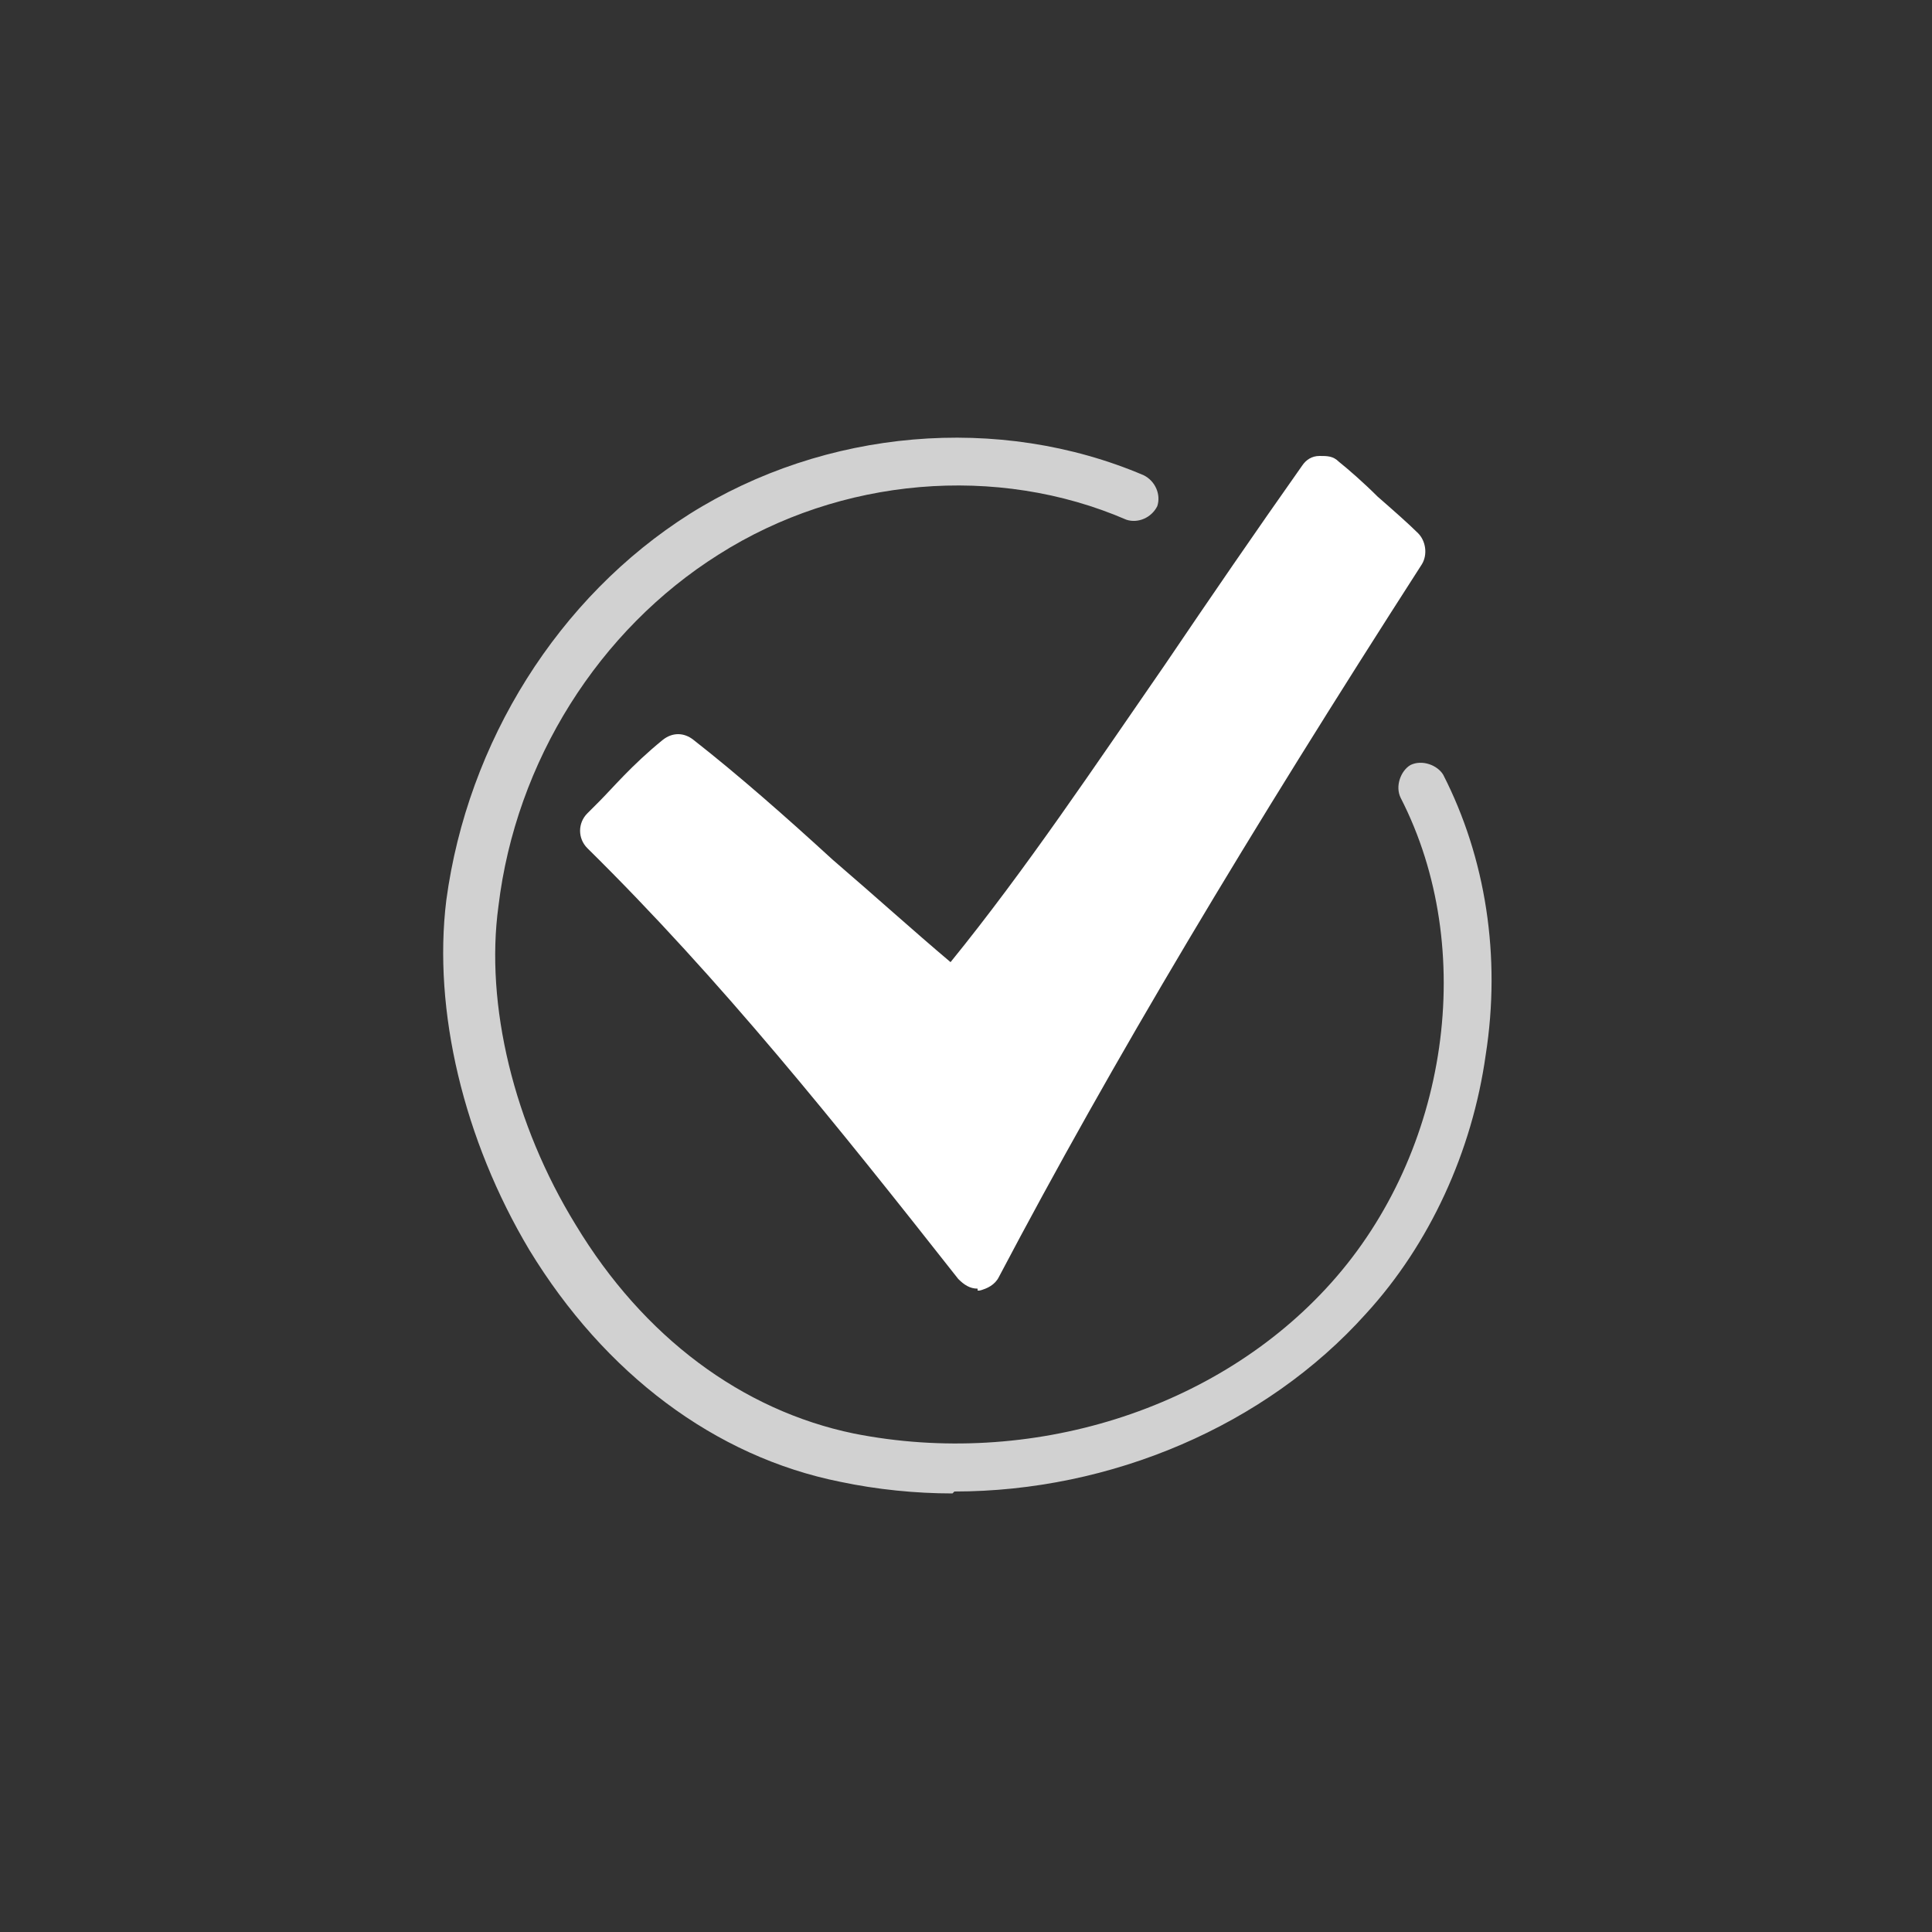
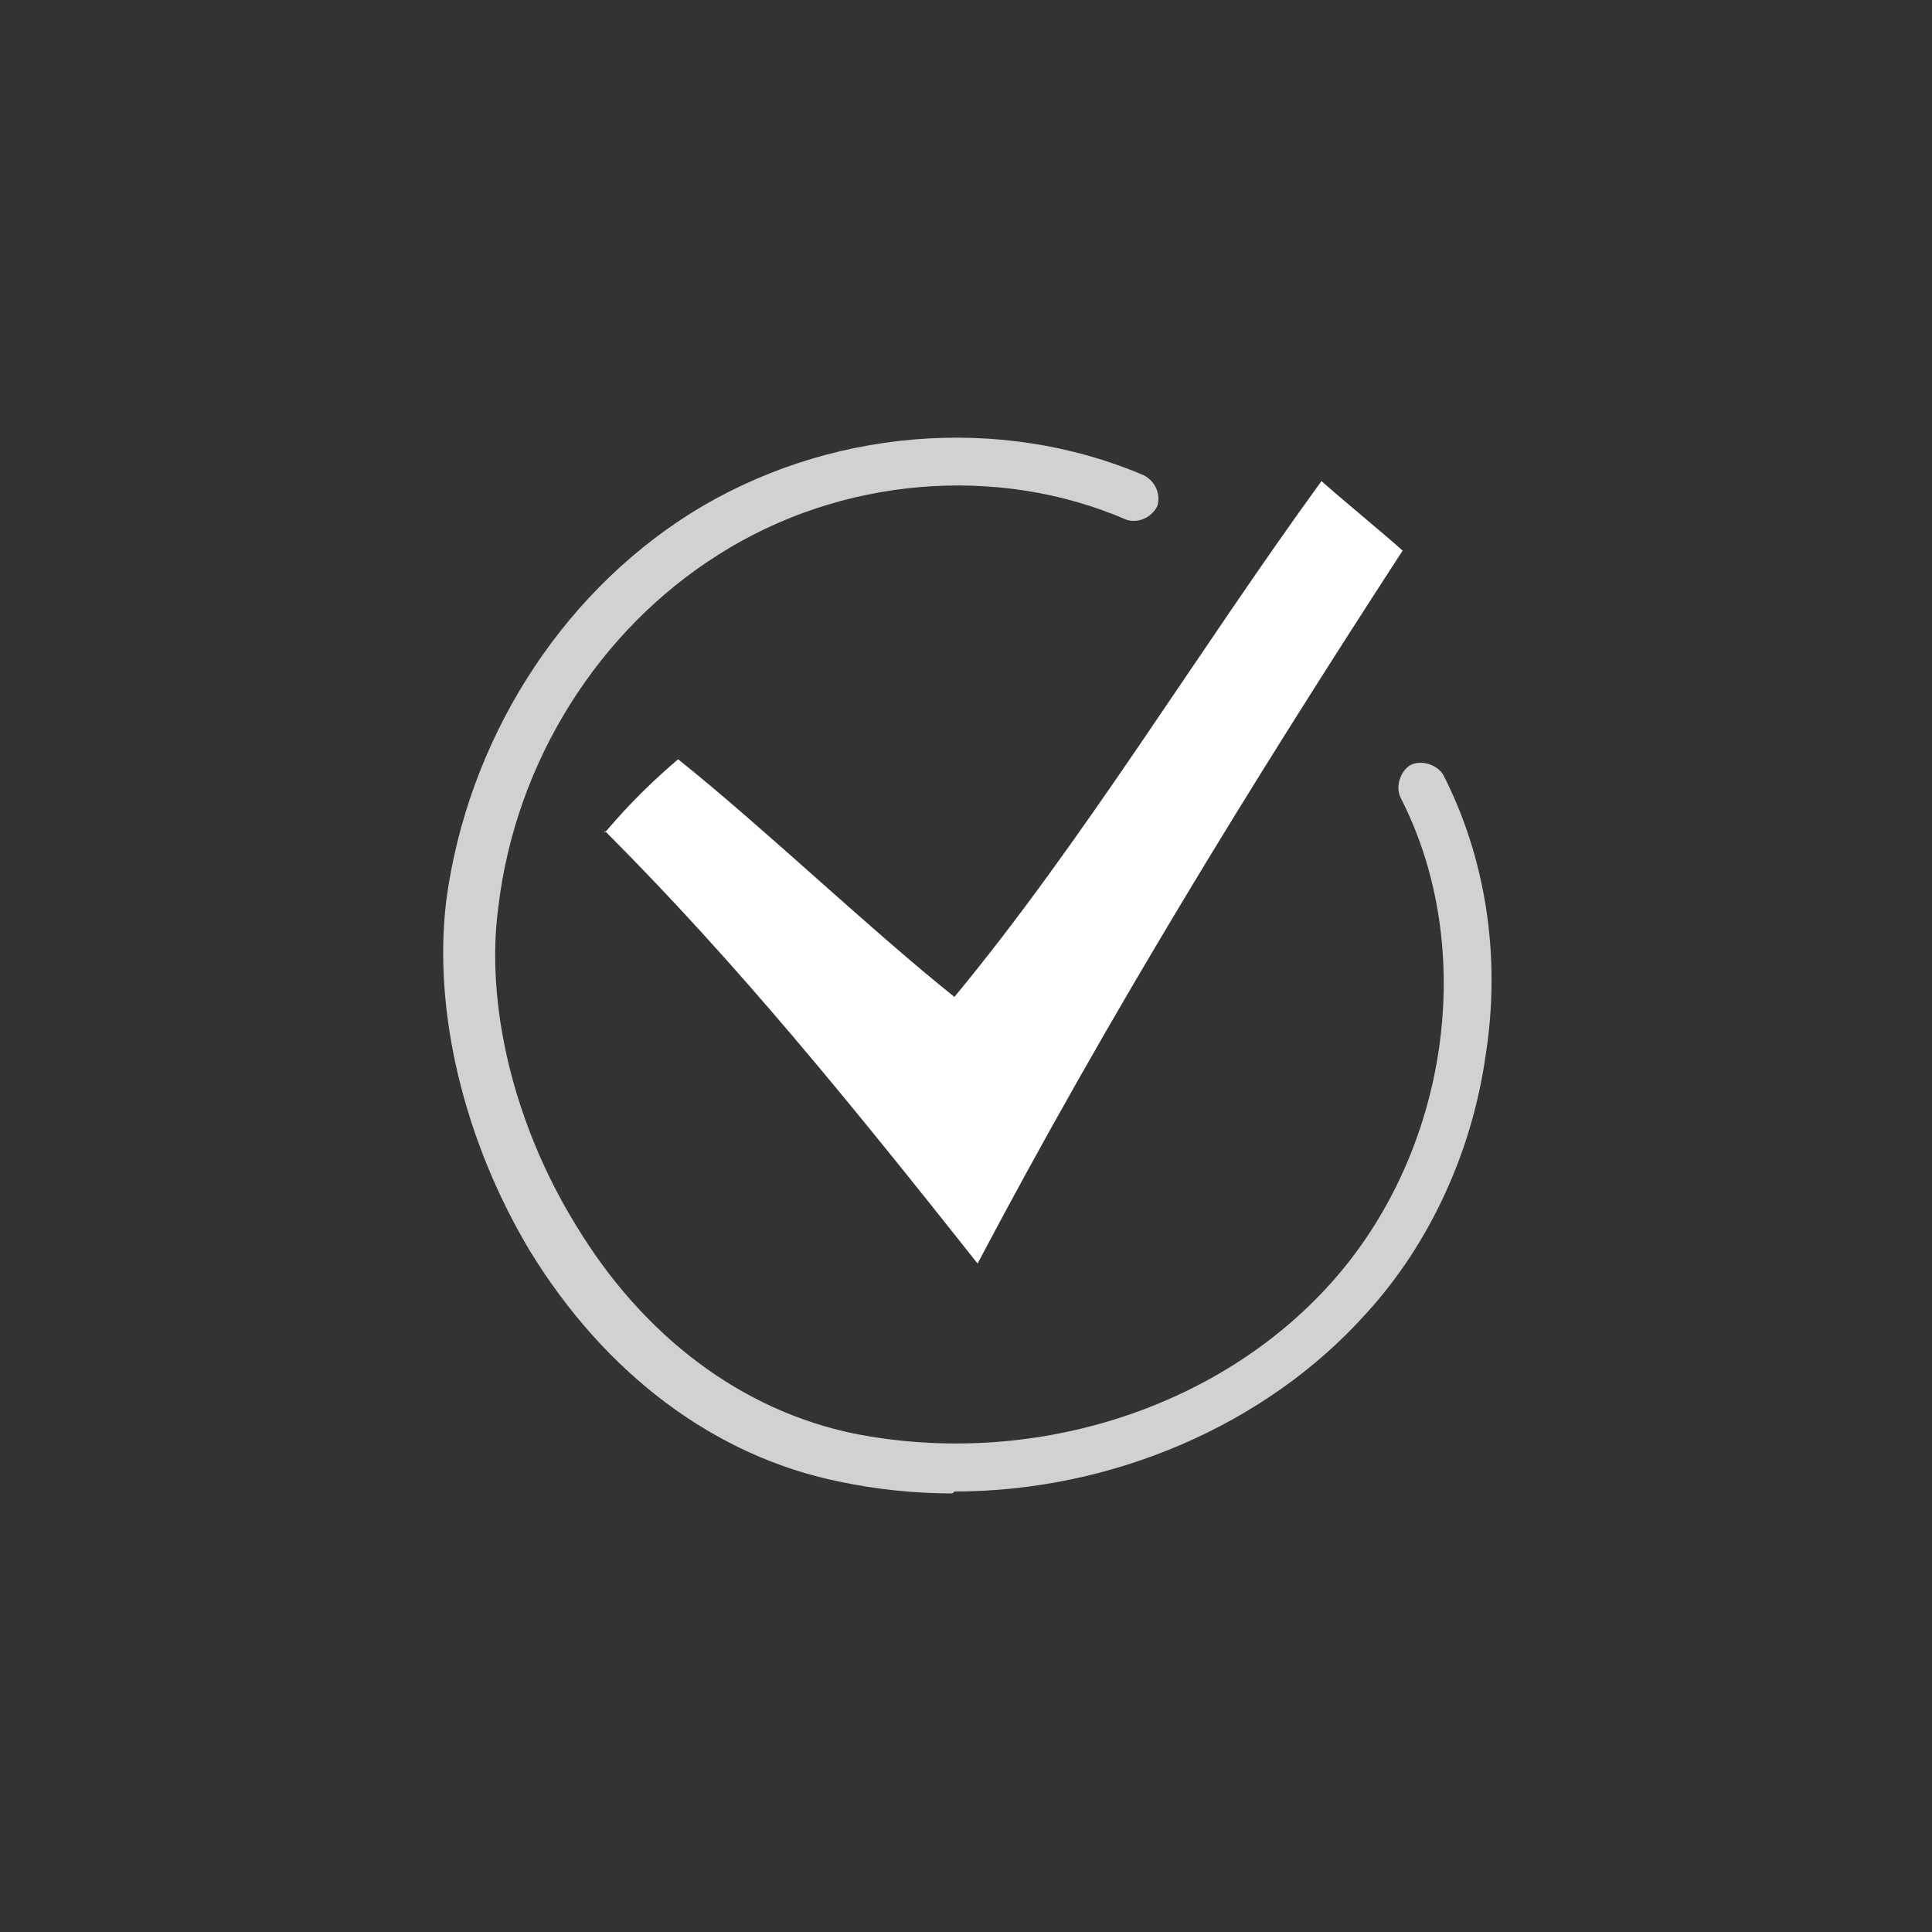
<svg xmlns="http://www.w3.org/2000/svg" id="Layer_1" version="1.1" viewBox="0 0 100 100">
  <rect x="0" y="0" width="100" height="100" fill="#333333" stroke="none" />
  <defs>
    <style>
      .st0 {
        fill: #fff;
      }

      .st1 {
        fill: #d1d1d1;
      }
    </style>
  </defs>
  <g>
-     <path class="st0" d="M31.3,43c6.9,6.9,12.8,14.2,19.3,22.4,6.7-12.7,14.2-24.9,22-36.9-1-.9-3.2-2.7-4.2-3.6-6.4,8.8-12.3,18.6-19,26.7-4.5-3.6-9.8-8.7-14.3-12.3-2,1.7-3.1,3-3.8,3.8Z" />
-     <path class="st0" d="M50.6,66.7c-.4,0-.7-.2-1-.5-6.3-8-12.3-15.5-19.2-22.3-.5-.5-.5-1.3,0-1.8.2-.2.4-.4.6-.6.7-.7,1.7-1.9,3.3-3.2.5-.4,1.1-.4,1.6,0,2.3,1.8,4.8,4,7.2,6.2,2.1,1.8,4.2,3.7,6.1,5.3,3.9-4.8,7.5-10.2,11.1-15.4,2.3-3.4,4.7-6.9,7.1-10.3.2-.3.5-.5.9-.5.4,0,.7,0,1,.3.5.4,1.3,1.1,2,1.8.8.7,1.6,1.4,2.1,1.9.4.4.5,1.1.2,1.6-9,14-16,25.7-21.9,36.9-.2.4-.6.6-1,.7,0,0,0,0-.1,0ZM33,43c6.2,6.3,11.7,13,17.3,20.2,5.6-10.5,12.2-21.5,20.6-34.5-.4-.3-.8-.7-1.3-1.1-.4-.3-.7-.6-1.1-.9-2.1,3-4.2,6.1-6.3,9.1-3.8,5.6-7.8,11.5-12,16.6-.4.5-1.2.6-1.7.2-2.3-1.8-4.8-4-7.2-6.2-2.1-1.9-4.3-3.8-6.3-5.4-.9.8-1.5,1.5-2.1,2.1Z" />
+     <path class="st0" d="M31.3,43c6.9,6.9,12.8,14.2,19.3,22.4,6.7-12.7,14.2-24.9,22-36.9-1-.9-3.2-2.7-4.2-3.6-6.4,8.8-12.3,18.6-19,26.7-4.5-3.6-9.8-8.7-14.3-12.3-2,1.7-3.1,3-3.8,3.8" />
  </g>
  <path class="st1" d="M49.3,77.3c-1.9,0-3.9-.2-5.8-.6-6.5-1.3-12.2-5.6-16.1-12-3.4-5.7-5-12.4-4.3-18.1,1.1-8.2,5.8-15.7,12.6-20,7-4.4,16-5.2,23.5-2,.6.3.9,1,.7,1.6-.3.6-1,.9-1.6.7-6.7-2.9-14.8-2.2-21.1,1.8-6.2,3.9-10.5,10.7-11.4,18.2-.7,5.1.8,11.3,4,16.5,3.5,5.8,8.6,9.6,14.4,10.8,9.1,1.8,18.8-1.2,24.7-7.8,6.1-6.8,7.6-17.3,3.6-25.1-.3-.6,0-1.4.5-1.7.6-.3,1.4,0,1.7.5,2.2,4.3,3,9.4,2.2,14.5-.7,5-2.9,9.8-6.2,13.4-5.2,5.8-13.2,9.2-21.3,9.2Z" />
</svg>